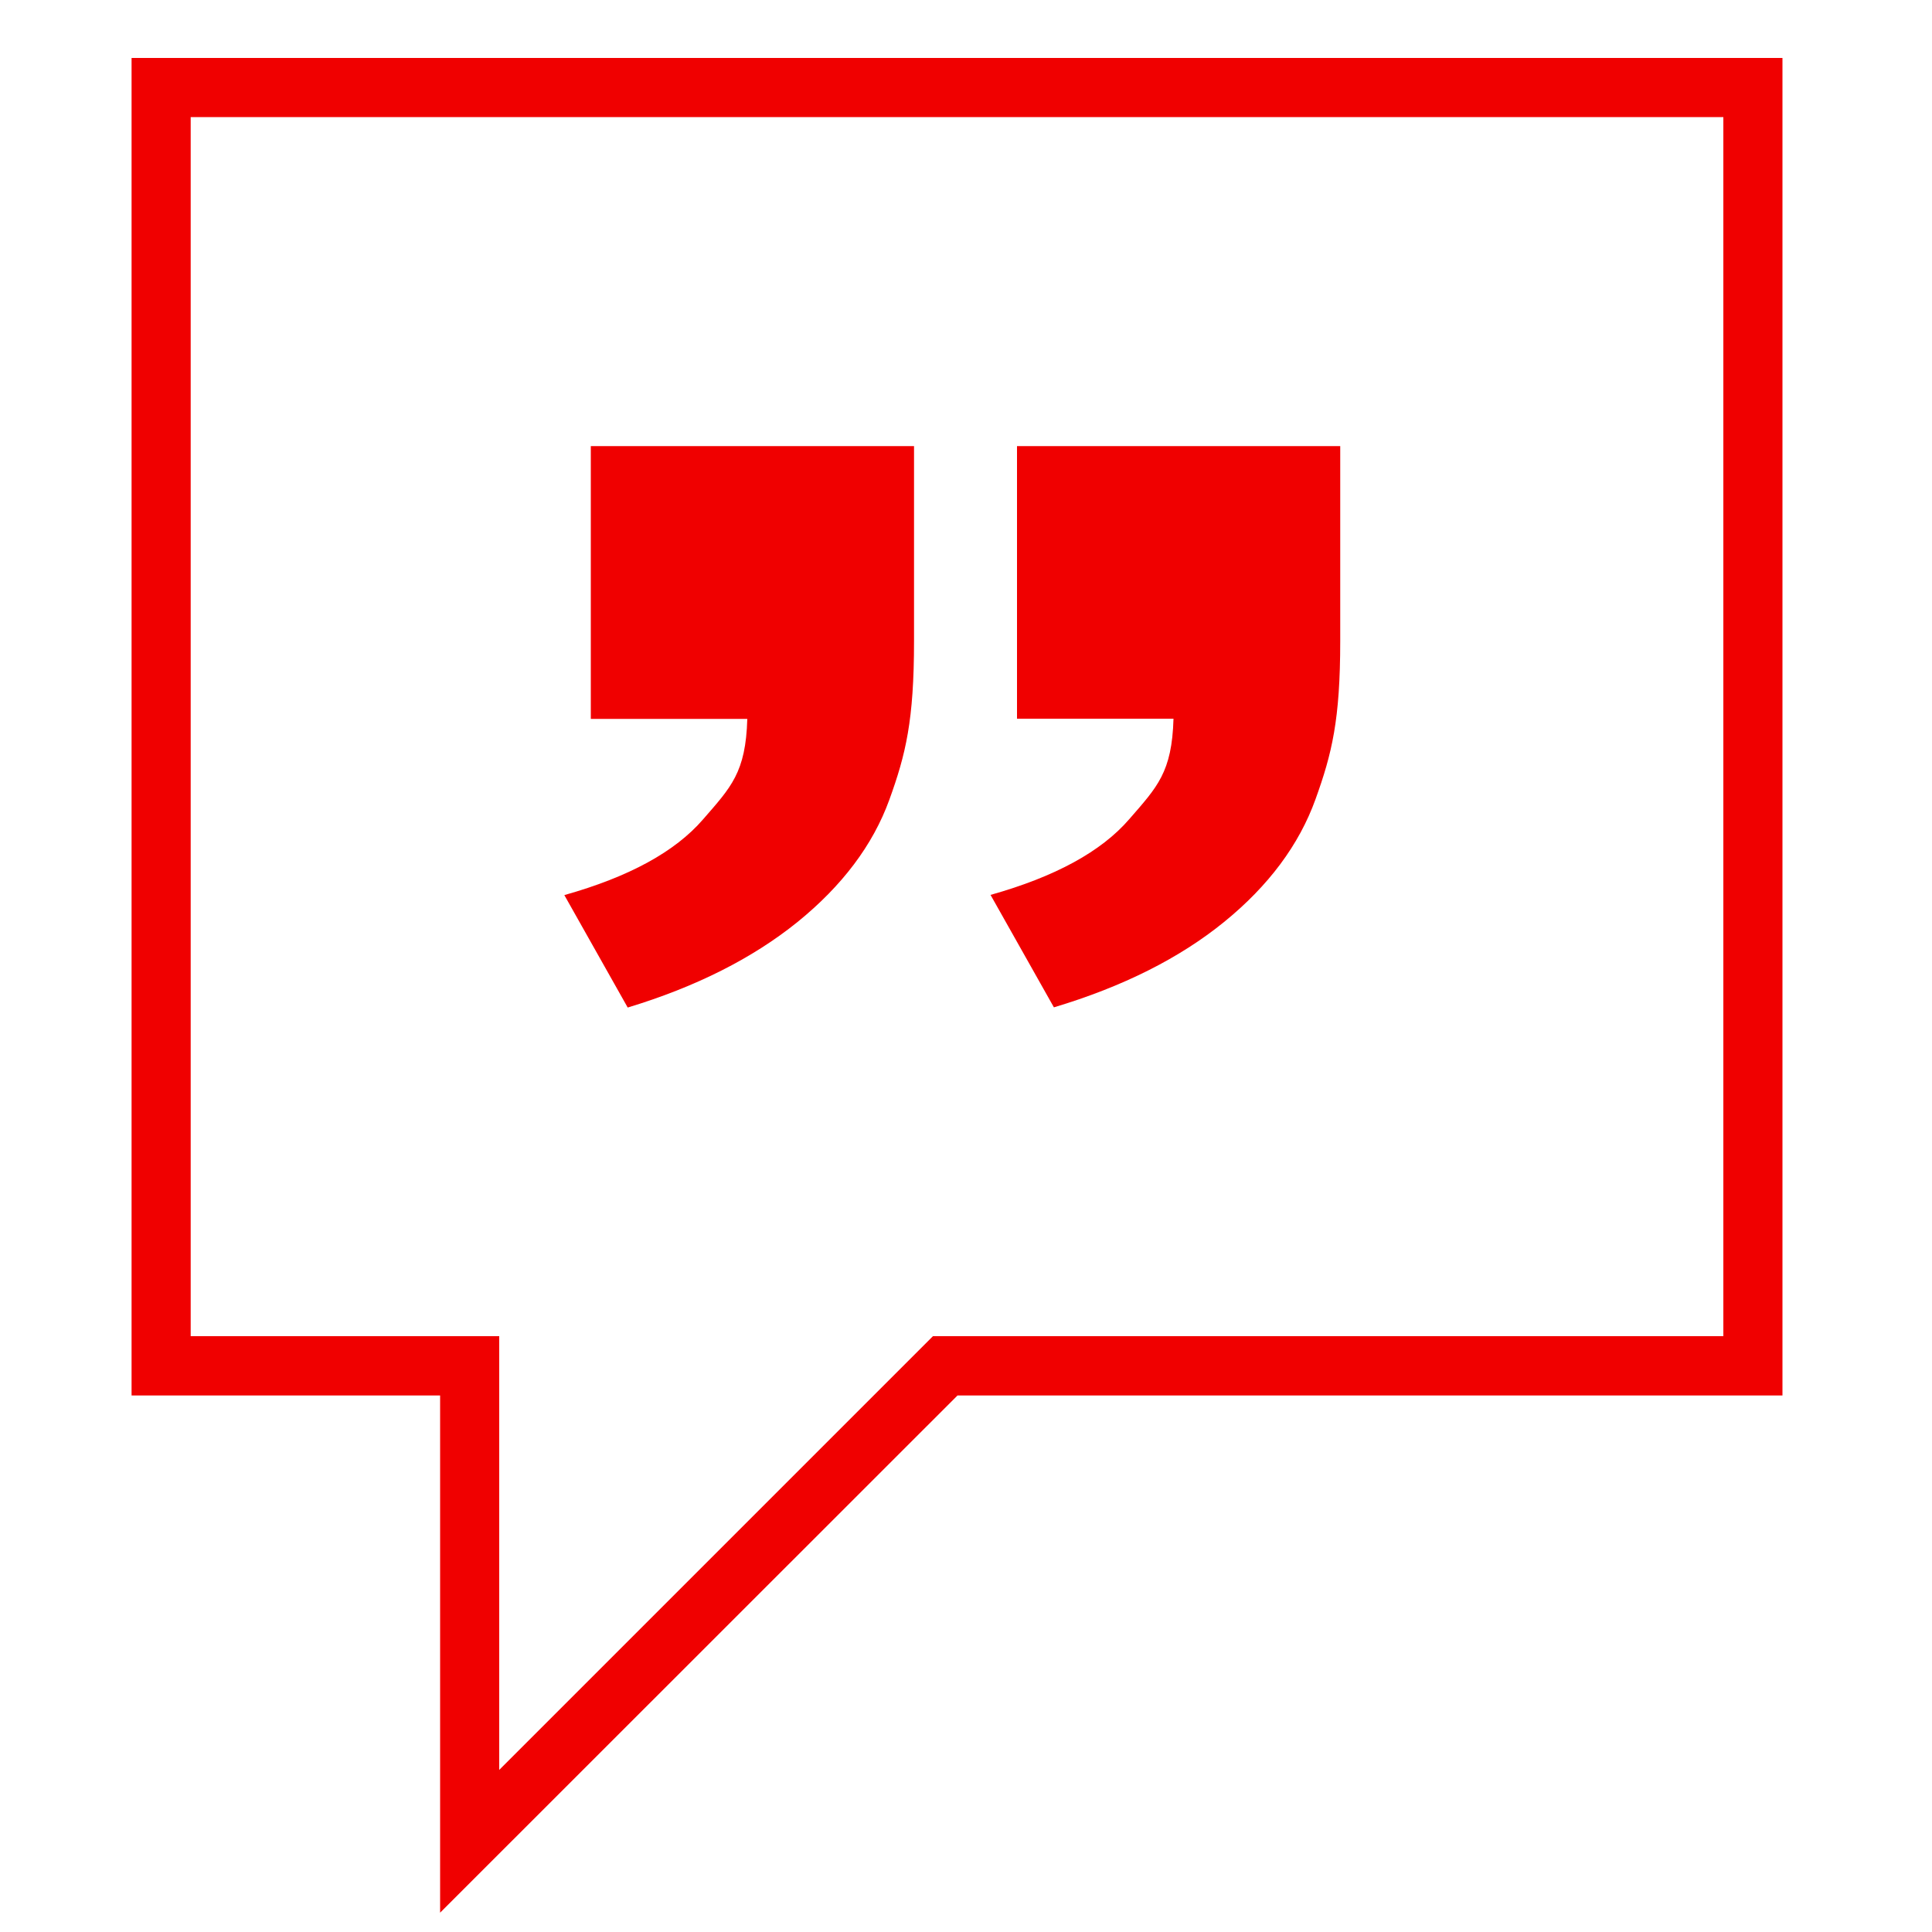
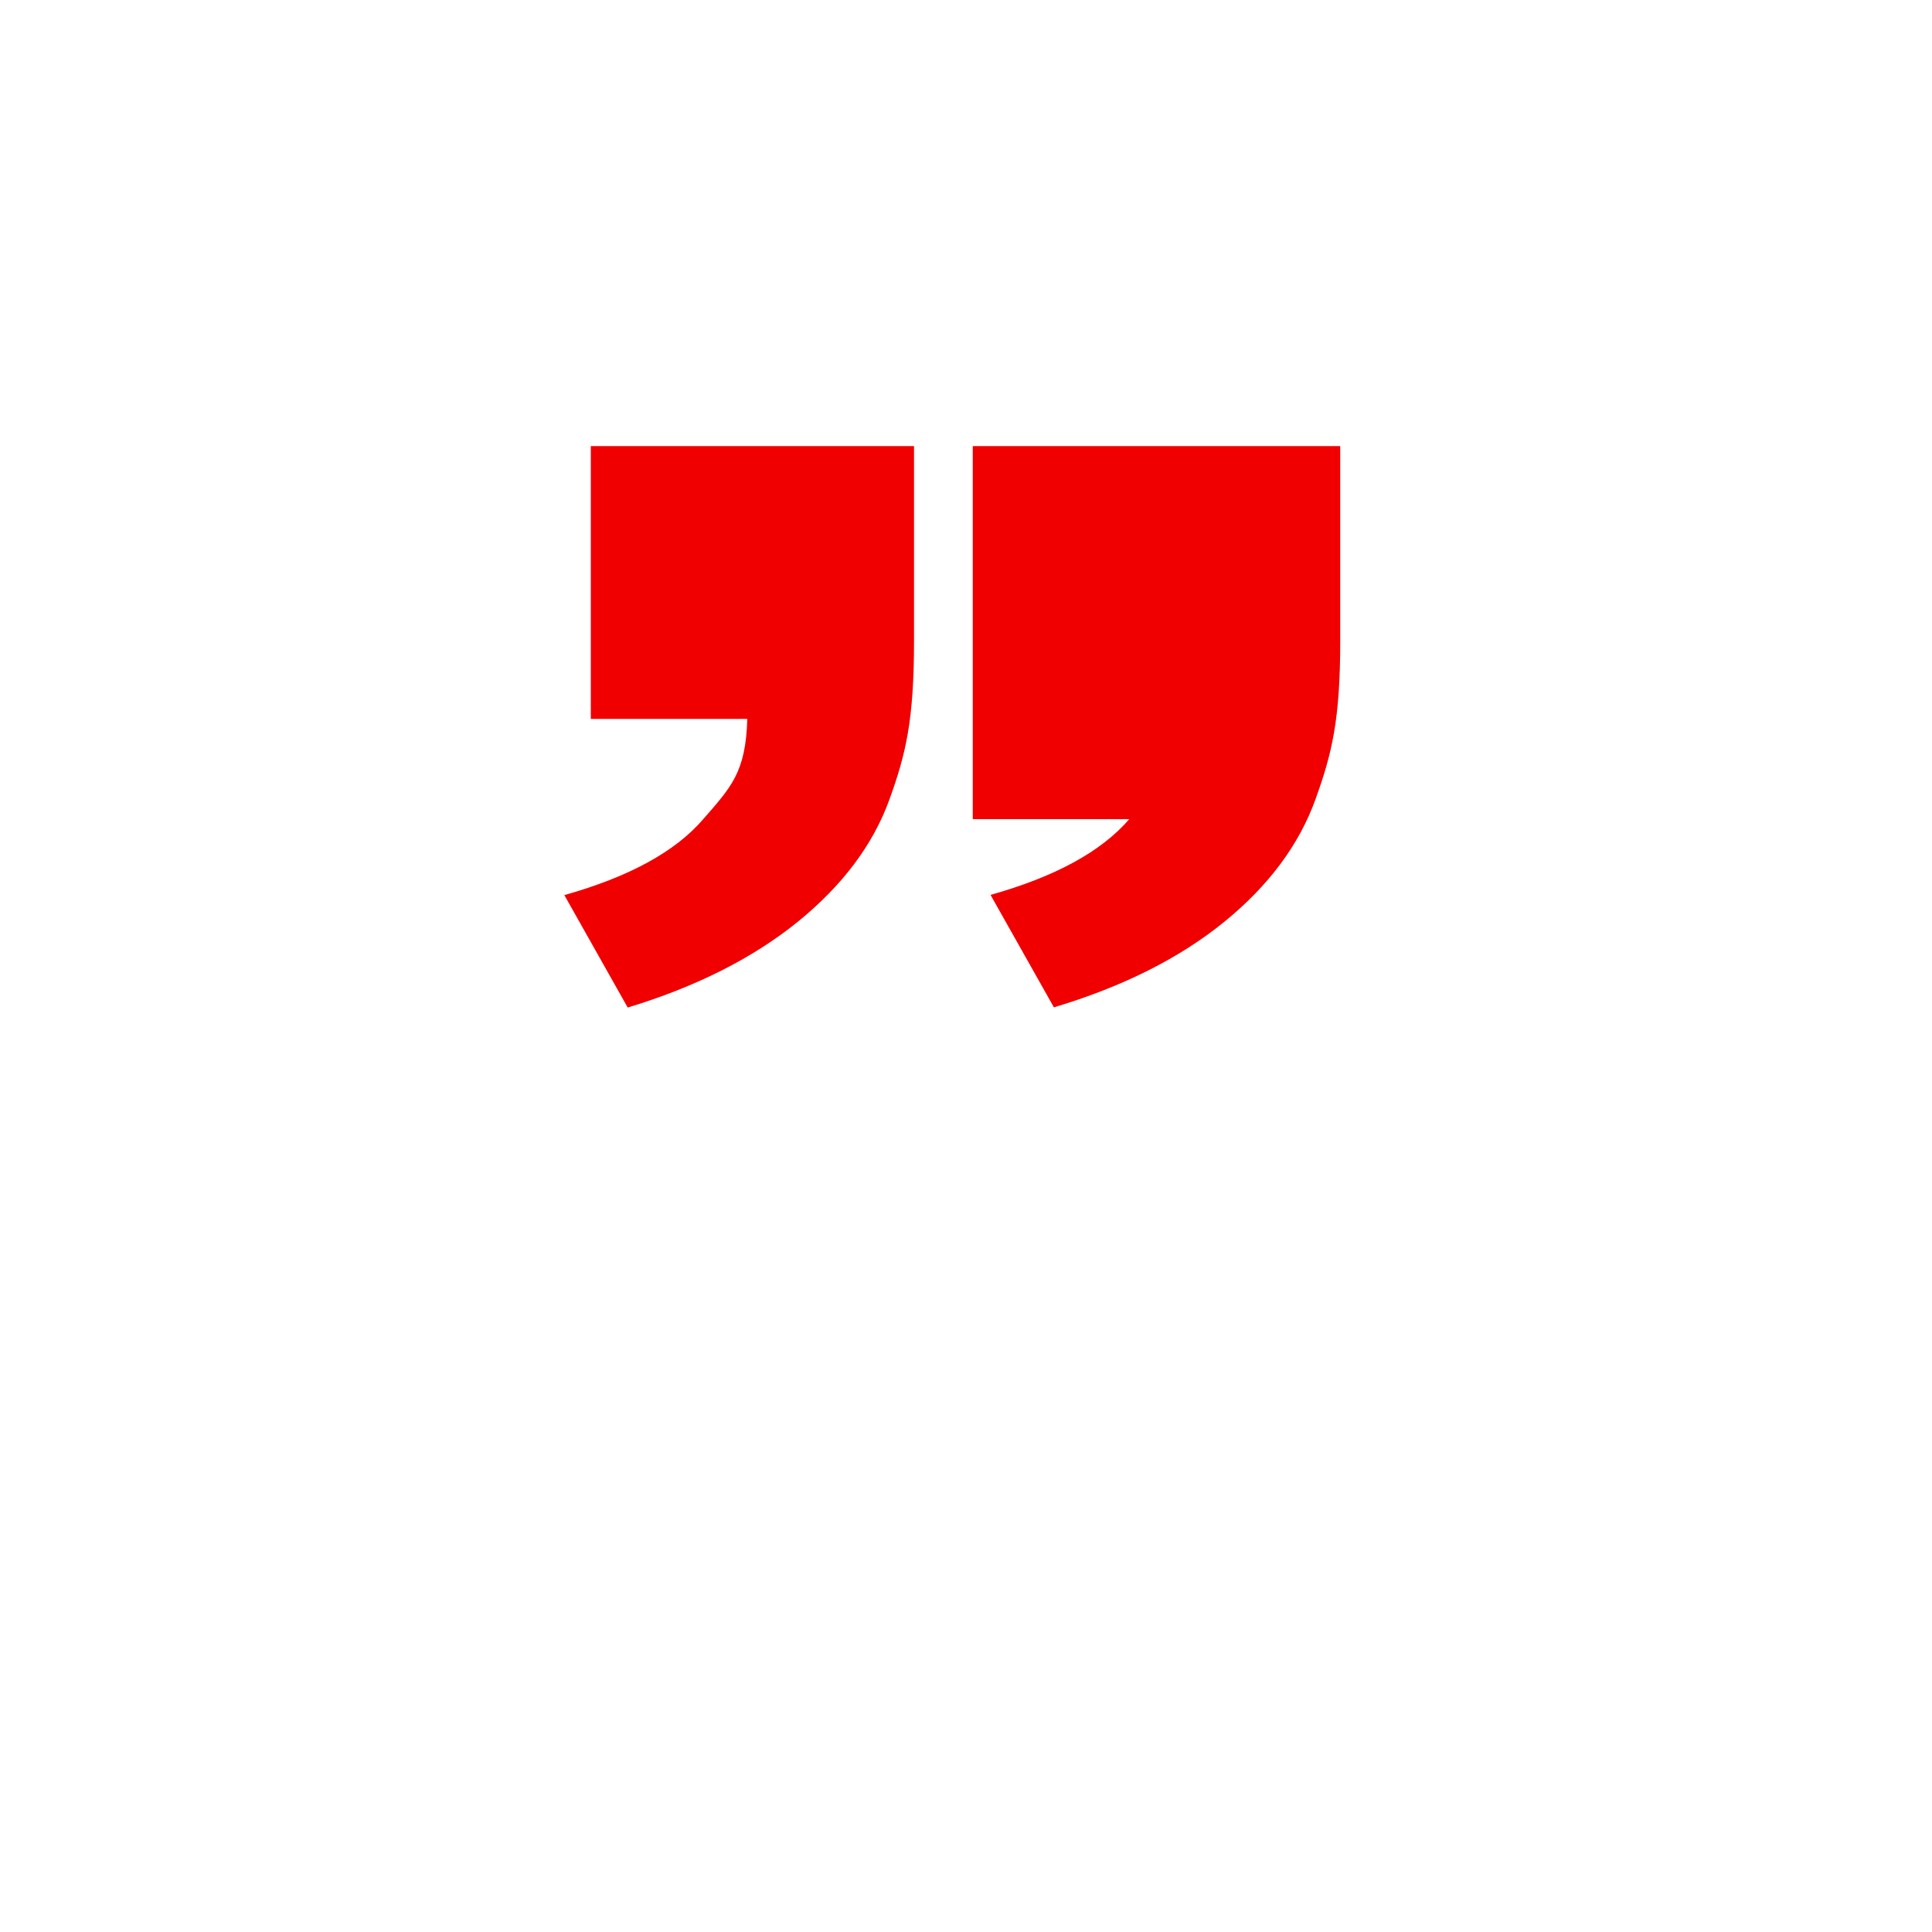
<svg xmlns="http://www.w3.org/2000/svg" version="1.1" id="Layer_1" x="0px" y="0px" viewBox="0 0 100 100" style="enable-background:new 0 0 100 100;" xml:space="preserve">
  <style type="text/css"> .st0{fill:#F00000;} </style>
  <g>
    <g>
-       <path class="st0" d="M52.63,23.09h16.74v10.09c0,4.08-0.43,5.83-1.28,8.19c-0.85,2.36-2.43,4.48-4.73,6.35 c-2.3,1.87-5.24,3.35-8.81,4.42l-3.28-5.82c3.34-0.94,5.73-2.24,7.18-3.92c1.45-1.67,2.21-2.42,2.29-5.2h-8.1V23.09z M30.57,23.09 h16.74v10.09c0,4.12-0.43,5.87-1.28,8.22c-0.85,2.34-2.44,4.45-4.76,6.33c-2.32,1.87-5.25,3.35-8.78,4.42l-3.28-5.82 c3.34-0.94,5.73-2.24,7.18-3.92c1.45-1.67,2.21-2.42,2.29-5.2h-8.1V23.09z" />
+       <path class="st0" d="M52.63,23.09h16.74v10.09c0,4.08-0.43,5.83-1.28,8.19c-0.85,2.36-2.43,4.48-4.73,6.35 c-2.3,1.87-5.24,3.35-8.81,4.42l-3.28-5.82c3.34-0.94,5.73-2.24,7.18-3.92h-8.1V23.09z M30.57,23.09 h16.74v10.09c0,4.12-0.43,5.87-1.28,8.22c-0.85,2.34-2.44,4.45-4.76,6.33c-2.32,1.87-5.25,3.35-8.78,4.42l-3.28-5.82 c3.34-0.94,5.73-2.24,7.18-3.92c1.45-1.67,2.21-2.42,2.29-5.2h-8.1V23.09z" />
    </g>
  </g>
  <g>
-     <path class="st0" d="M22.78,99V72.23H6.81V3h85.45v69.23h-42.7L22.78,99z M9.87,69.16h15.97v22.45l22.45-22.45H89.2V6.06H9.87 V69.16z" />
-   </g>
+     </g>
</svg>